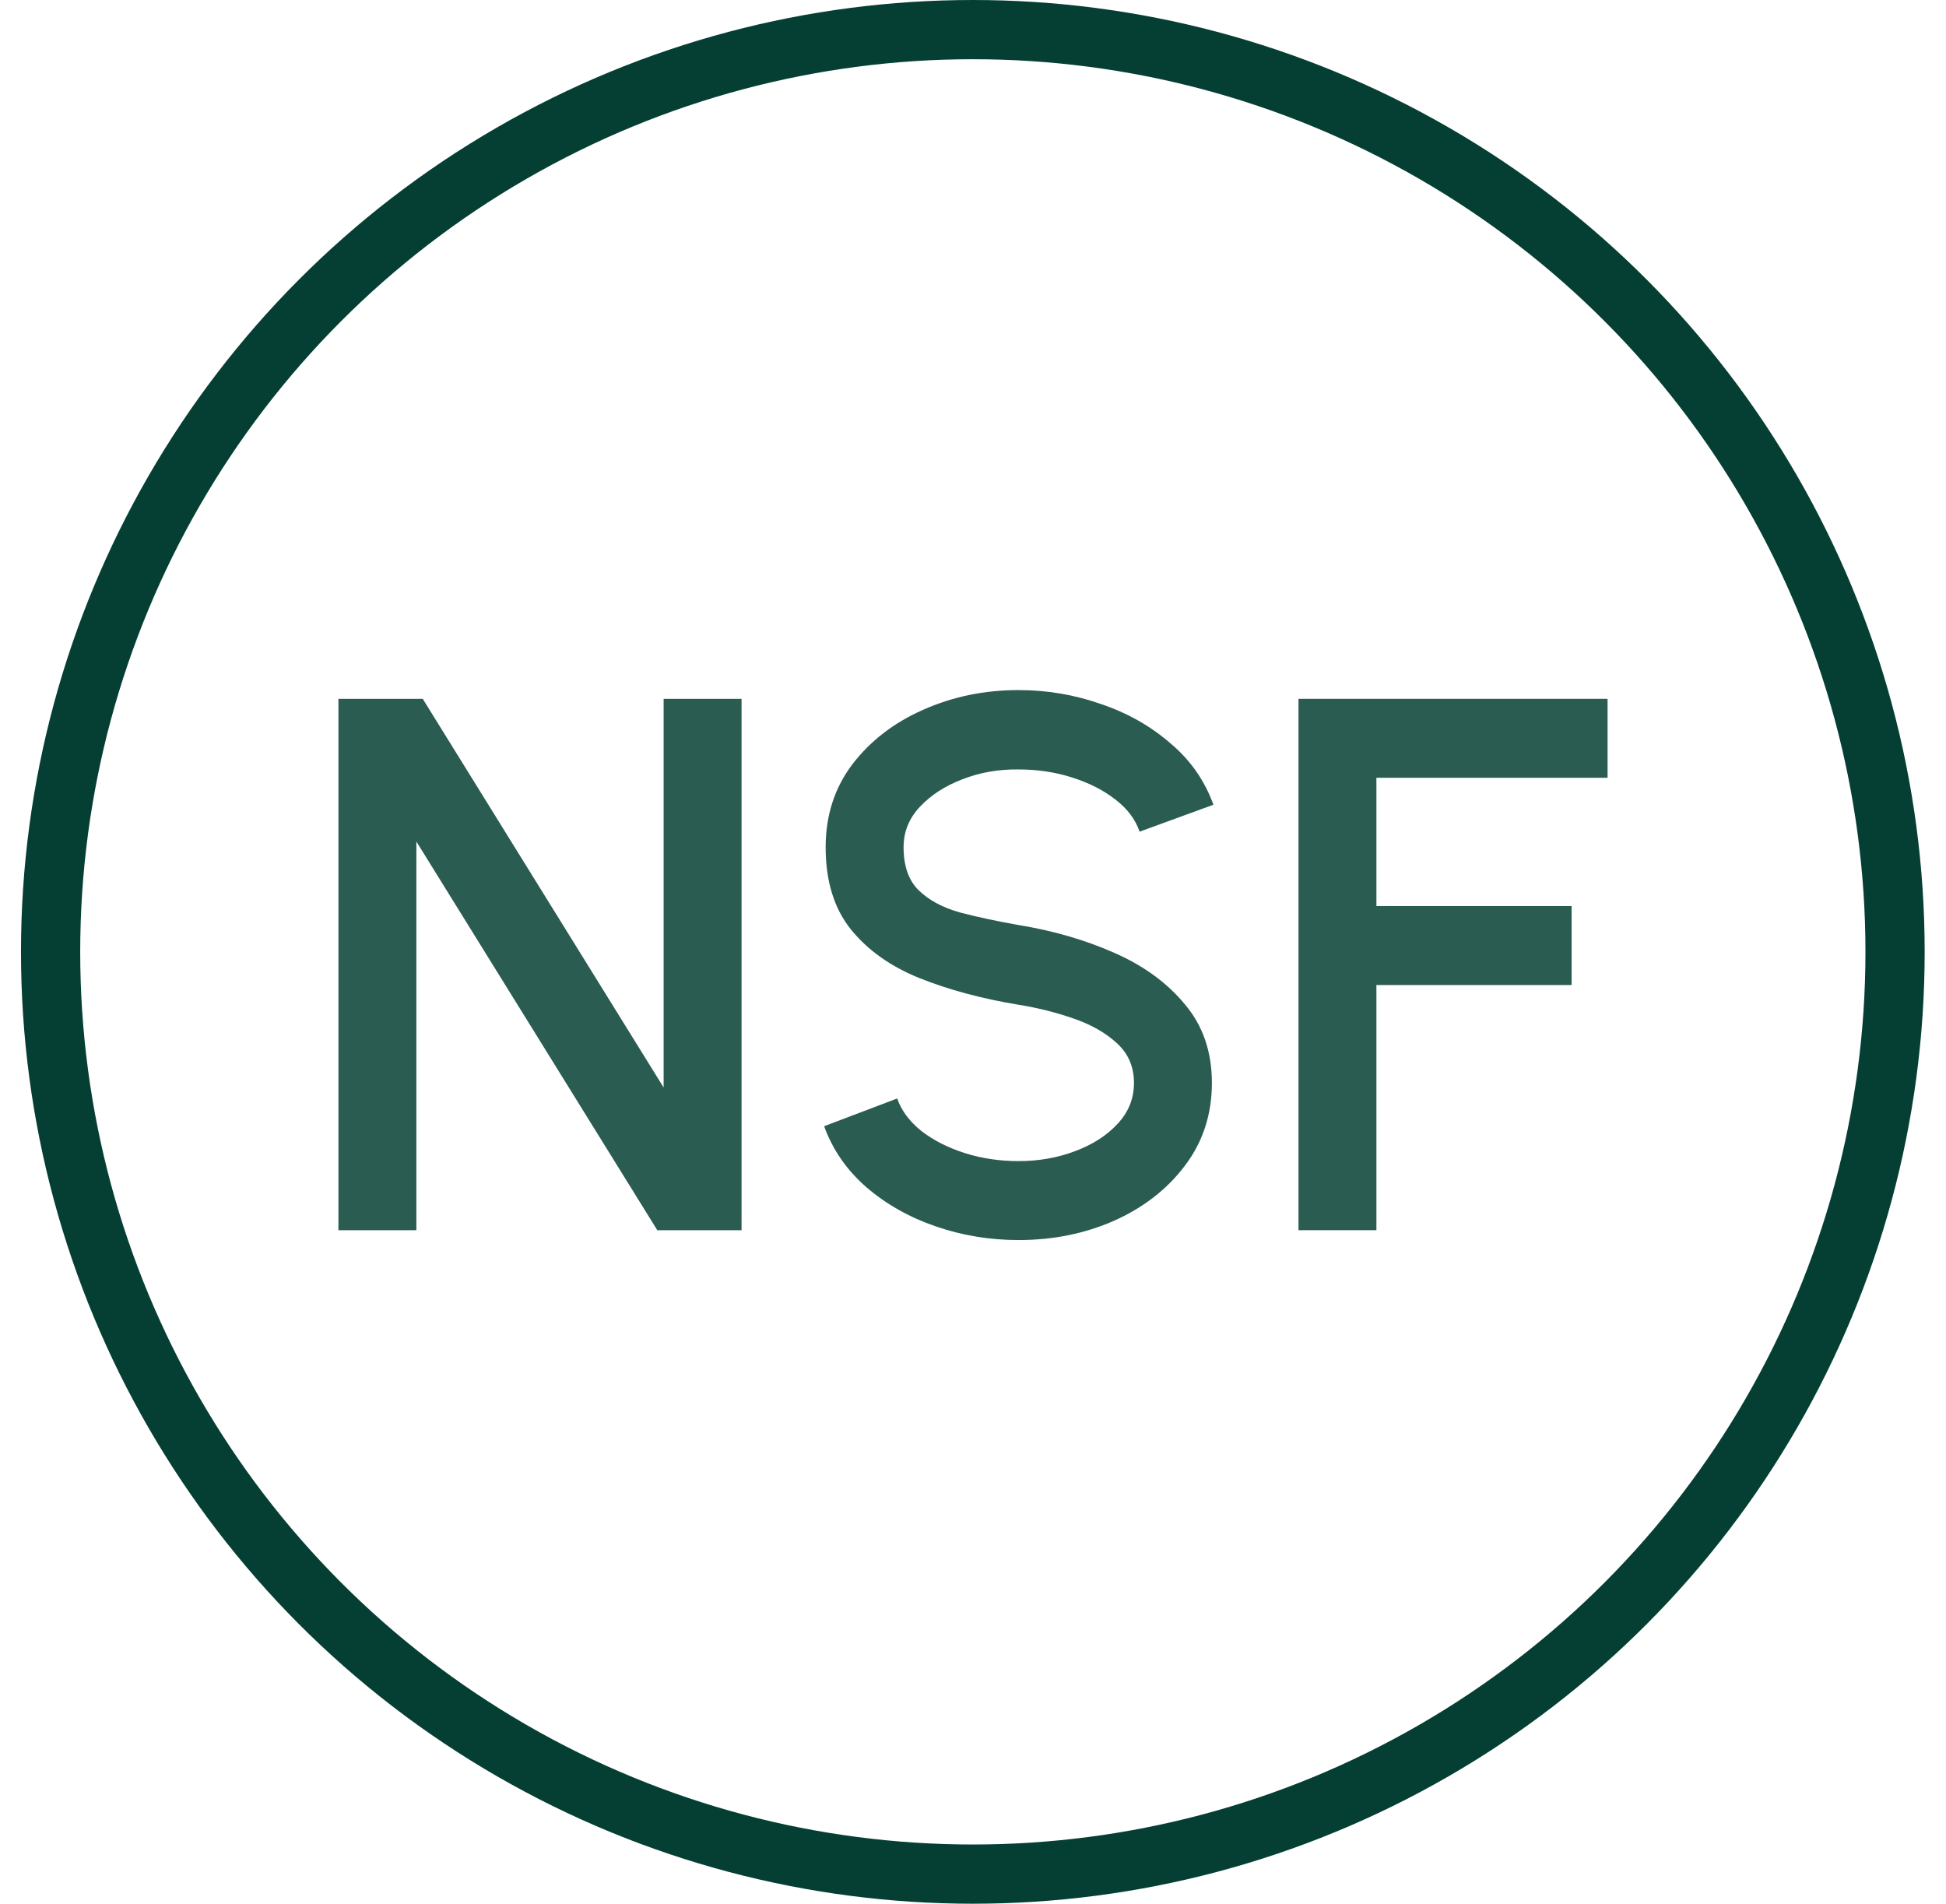
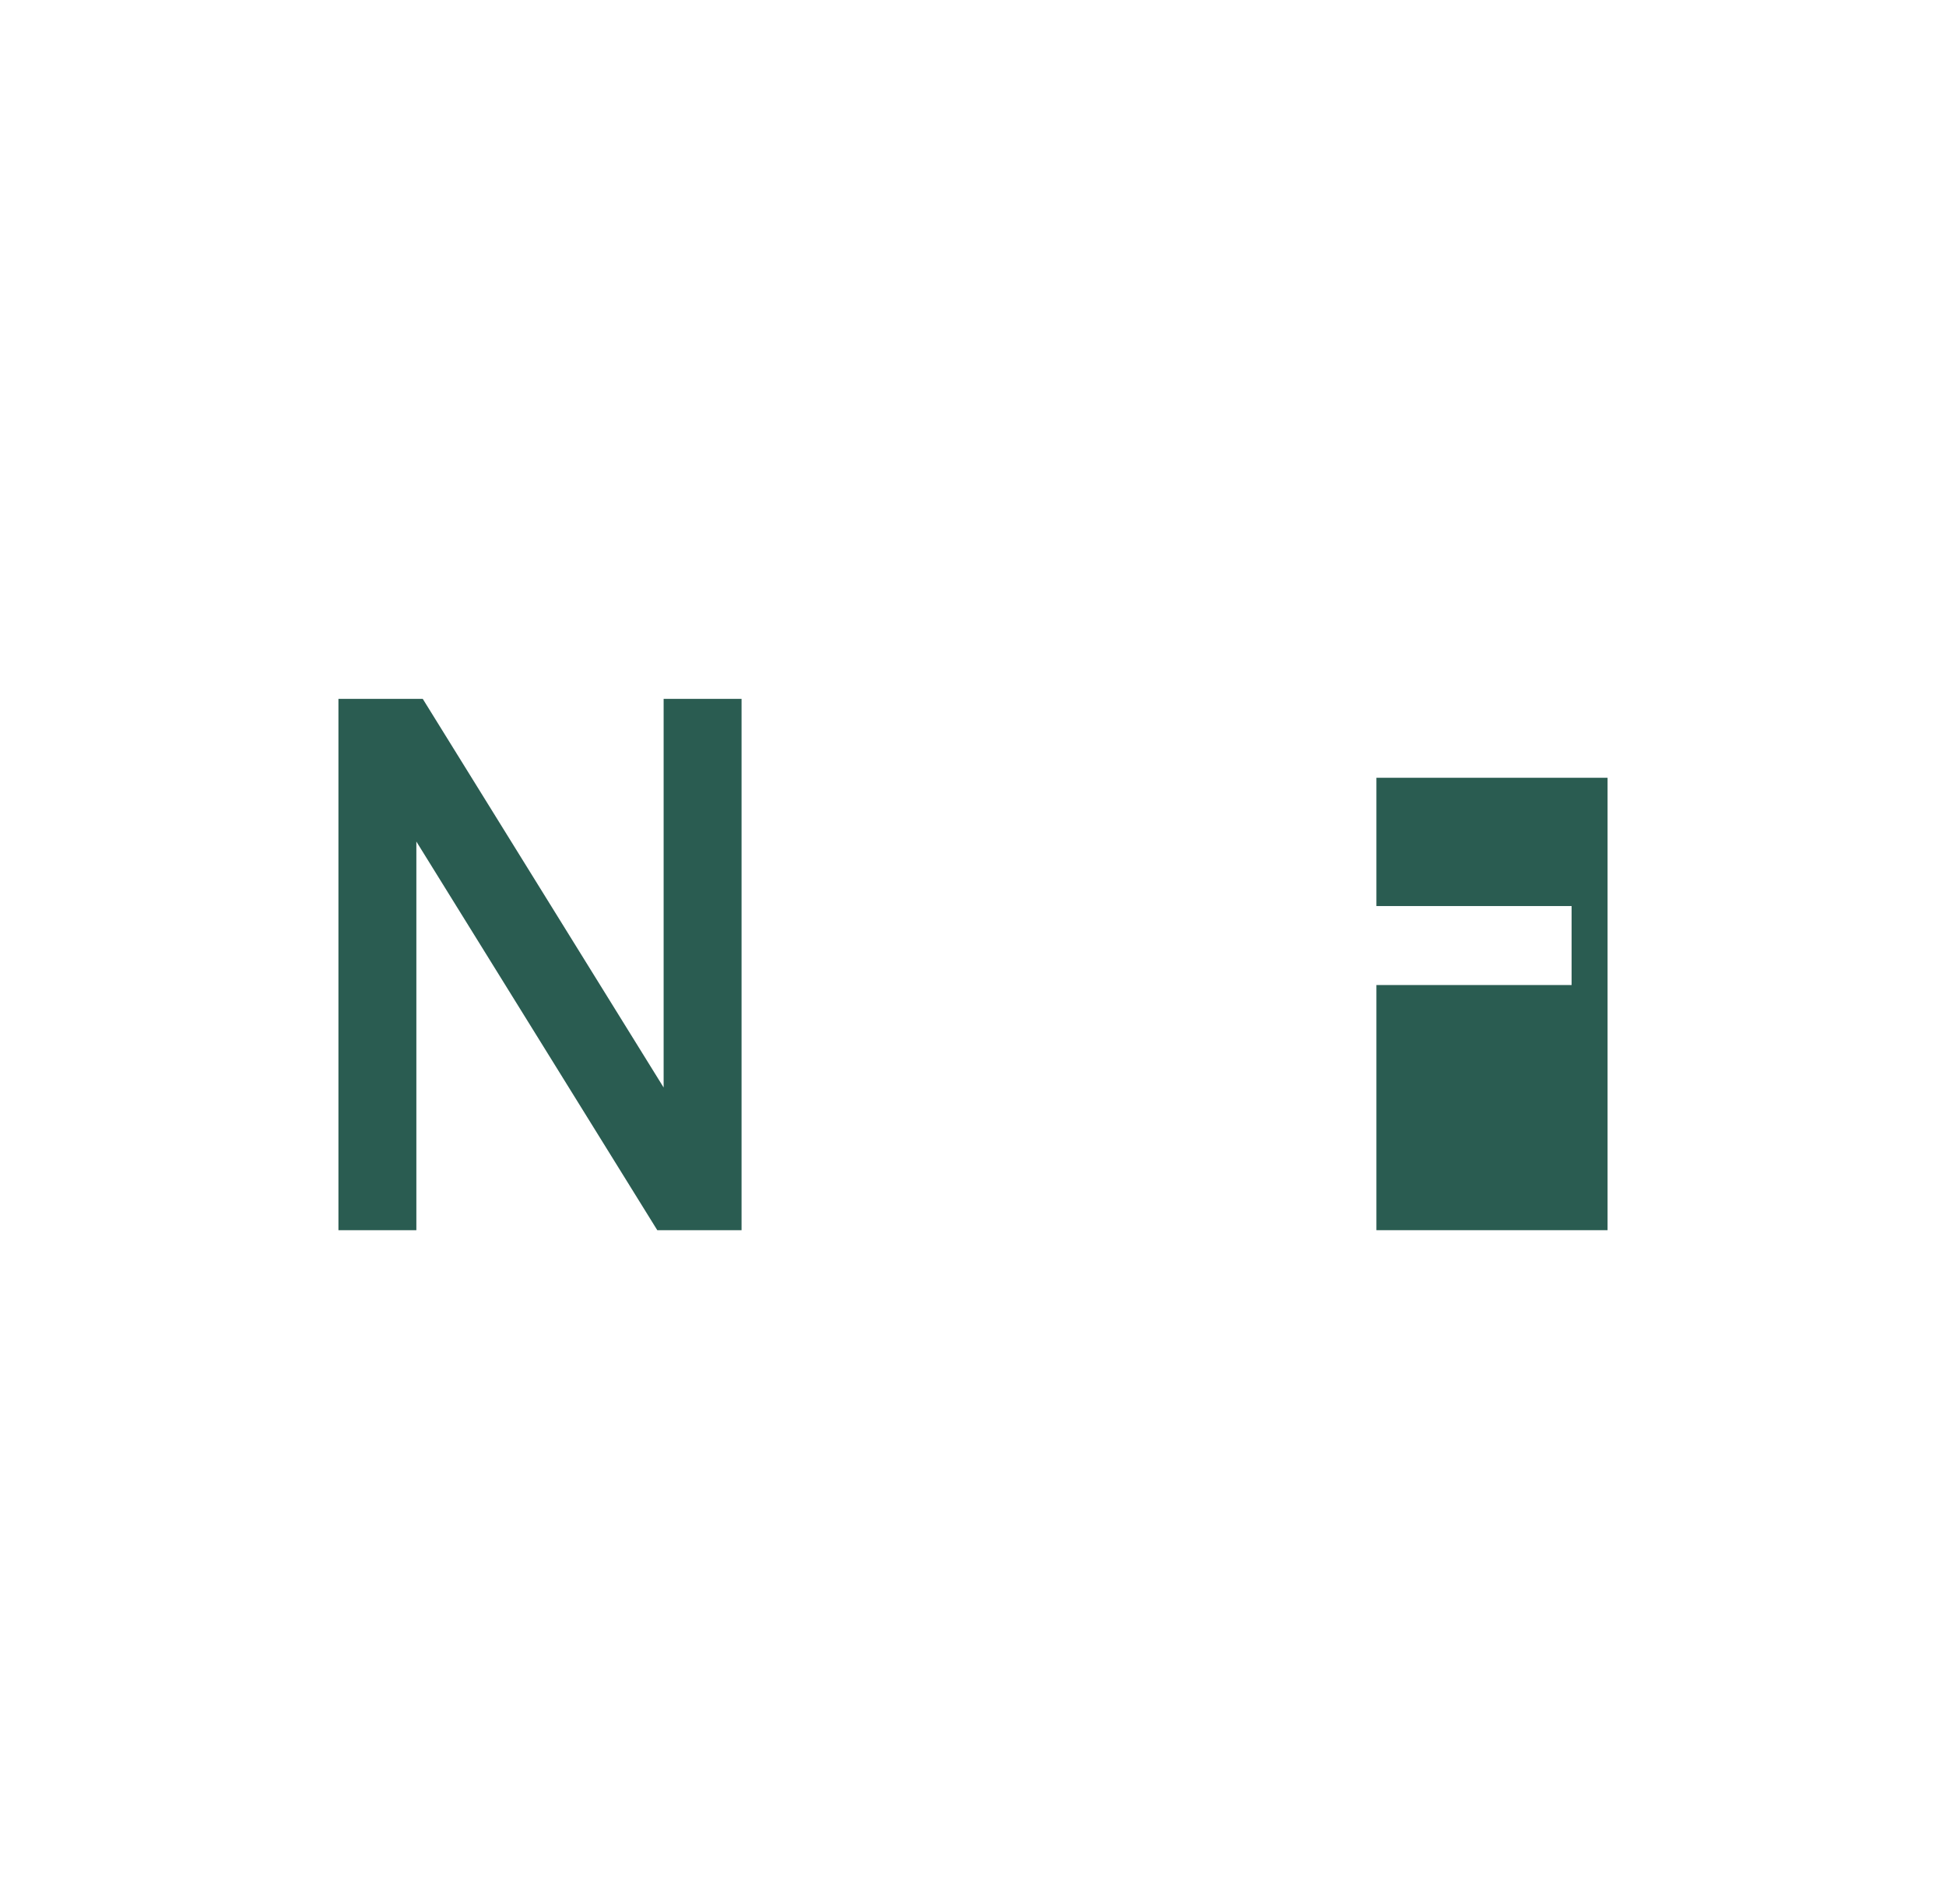
<svg xmlns="http://www.w3.org/2000/svg" fill="none" viewBox="0 0 46 45" height="45" width="46">
  <g id="Group 7499">
    <g opacity="0.85" id="Free US shipping Â· International shipping calculated at checkout.">
      <path fill="#053F33" d="M8 29.079V16.519H9.993L15.687 25.706V16.519H17.529V29.079H15.537L9.842 19.892V29.079H8Z" />
-       <path fill="#053F33" d="M24.077 29.312C23.398 29.312 22.746 29.205 22.12 28.989C21.494 28.774 20.948 28.466 20.482 28.065C20.015 27.659 19.682 27.177 19.481 26.621L21.208 25.966C21.308 26.253 21.5 26.51 21.784 26.738C22.073 26.959 22.415 27.132 22.811 27.258C23.212 27.384 23.635 27.446 24.077 27.446C24.55 27.446 24.992 27.369 25.406 27.213C25.825 27.058 26.162 26.842 26.415 26.567C26.675 26.292 26.805 25.969 26.805 25.598C26.805 25.215 26.669 24.901 26.398 24.656C26.132 24.411 25.79 24.217 25.37 24.073C24.957 23.93 24.526 23.822 24.077 23.75C23.209 23.607 22.43 23.397 21.739 23.122C21.055 22.847 20.511 22.461 20.11 21.965C19.714 21.468 19.517 20.822 19.517 20.027C19.517 19.279 19.726 18.627 20.145 18.071C20.57 17.515 21.128 17.084 21.819 16.779C22.516 16.468 23.268 16.312 24.077 16.312C24.745 16.312 25.388 16.42 26.008 16.636C26.634 16.845 27.183 17.153 27.655 17.56C28.134 17.96 28.476 18.448 28.683 19.022L26.938 19.659C26.837 19.366 26.646 19.112 26.362 18.896C26.079 18.675 25.736 18.502 25.335 18.376C24.939 18.25 24.52 18.188 24.077 18.188C23.605 18.182 23.162 18.259 22.749 18.421C22.342 18.576 22.008 18.792 21.748 19.067C21.488 19.342 21.359 19.662 21.359 20.027C21.359 20.475 21.48 20.816 21.722 21.05C21.964 21.283 22.288 21.456 22.696 21.57C23.109 21.678 23.57 21.776 24.077 21.866C24.892 21.998 25.645 22.216 26.336 22.521C27.032 22.826 27.59 23.233 28.009 23.741C28.435 24.244 28.647 24.863 28.647 25.598C28.647 26.34 28.435 26.992 28.009 27.554C27.59 28.11 27.032 28.544 26.336 28.855C25.645 29.16 24.892 29.312 24.077 29.312Z" />
-       <path fill="#053F33" d="M30.694 29.079V16.519H38V18.385H32.536V21.417H37.15V23.284H32.536V29.079H30.694Z" />
+       <path fill="#053F33" d="M30.694 29.079H38V18.385H32.536V21.417H37.15V23.284H32.536V29.079H30.694Z" />
    </g>
-     <circle stroke-width="1.4" stroke="#053F33" r="21.8" cy="22.5" cx="22.996" id="Ellipse 11" />
  </g>
</svg>